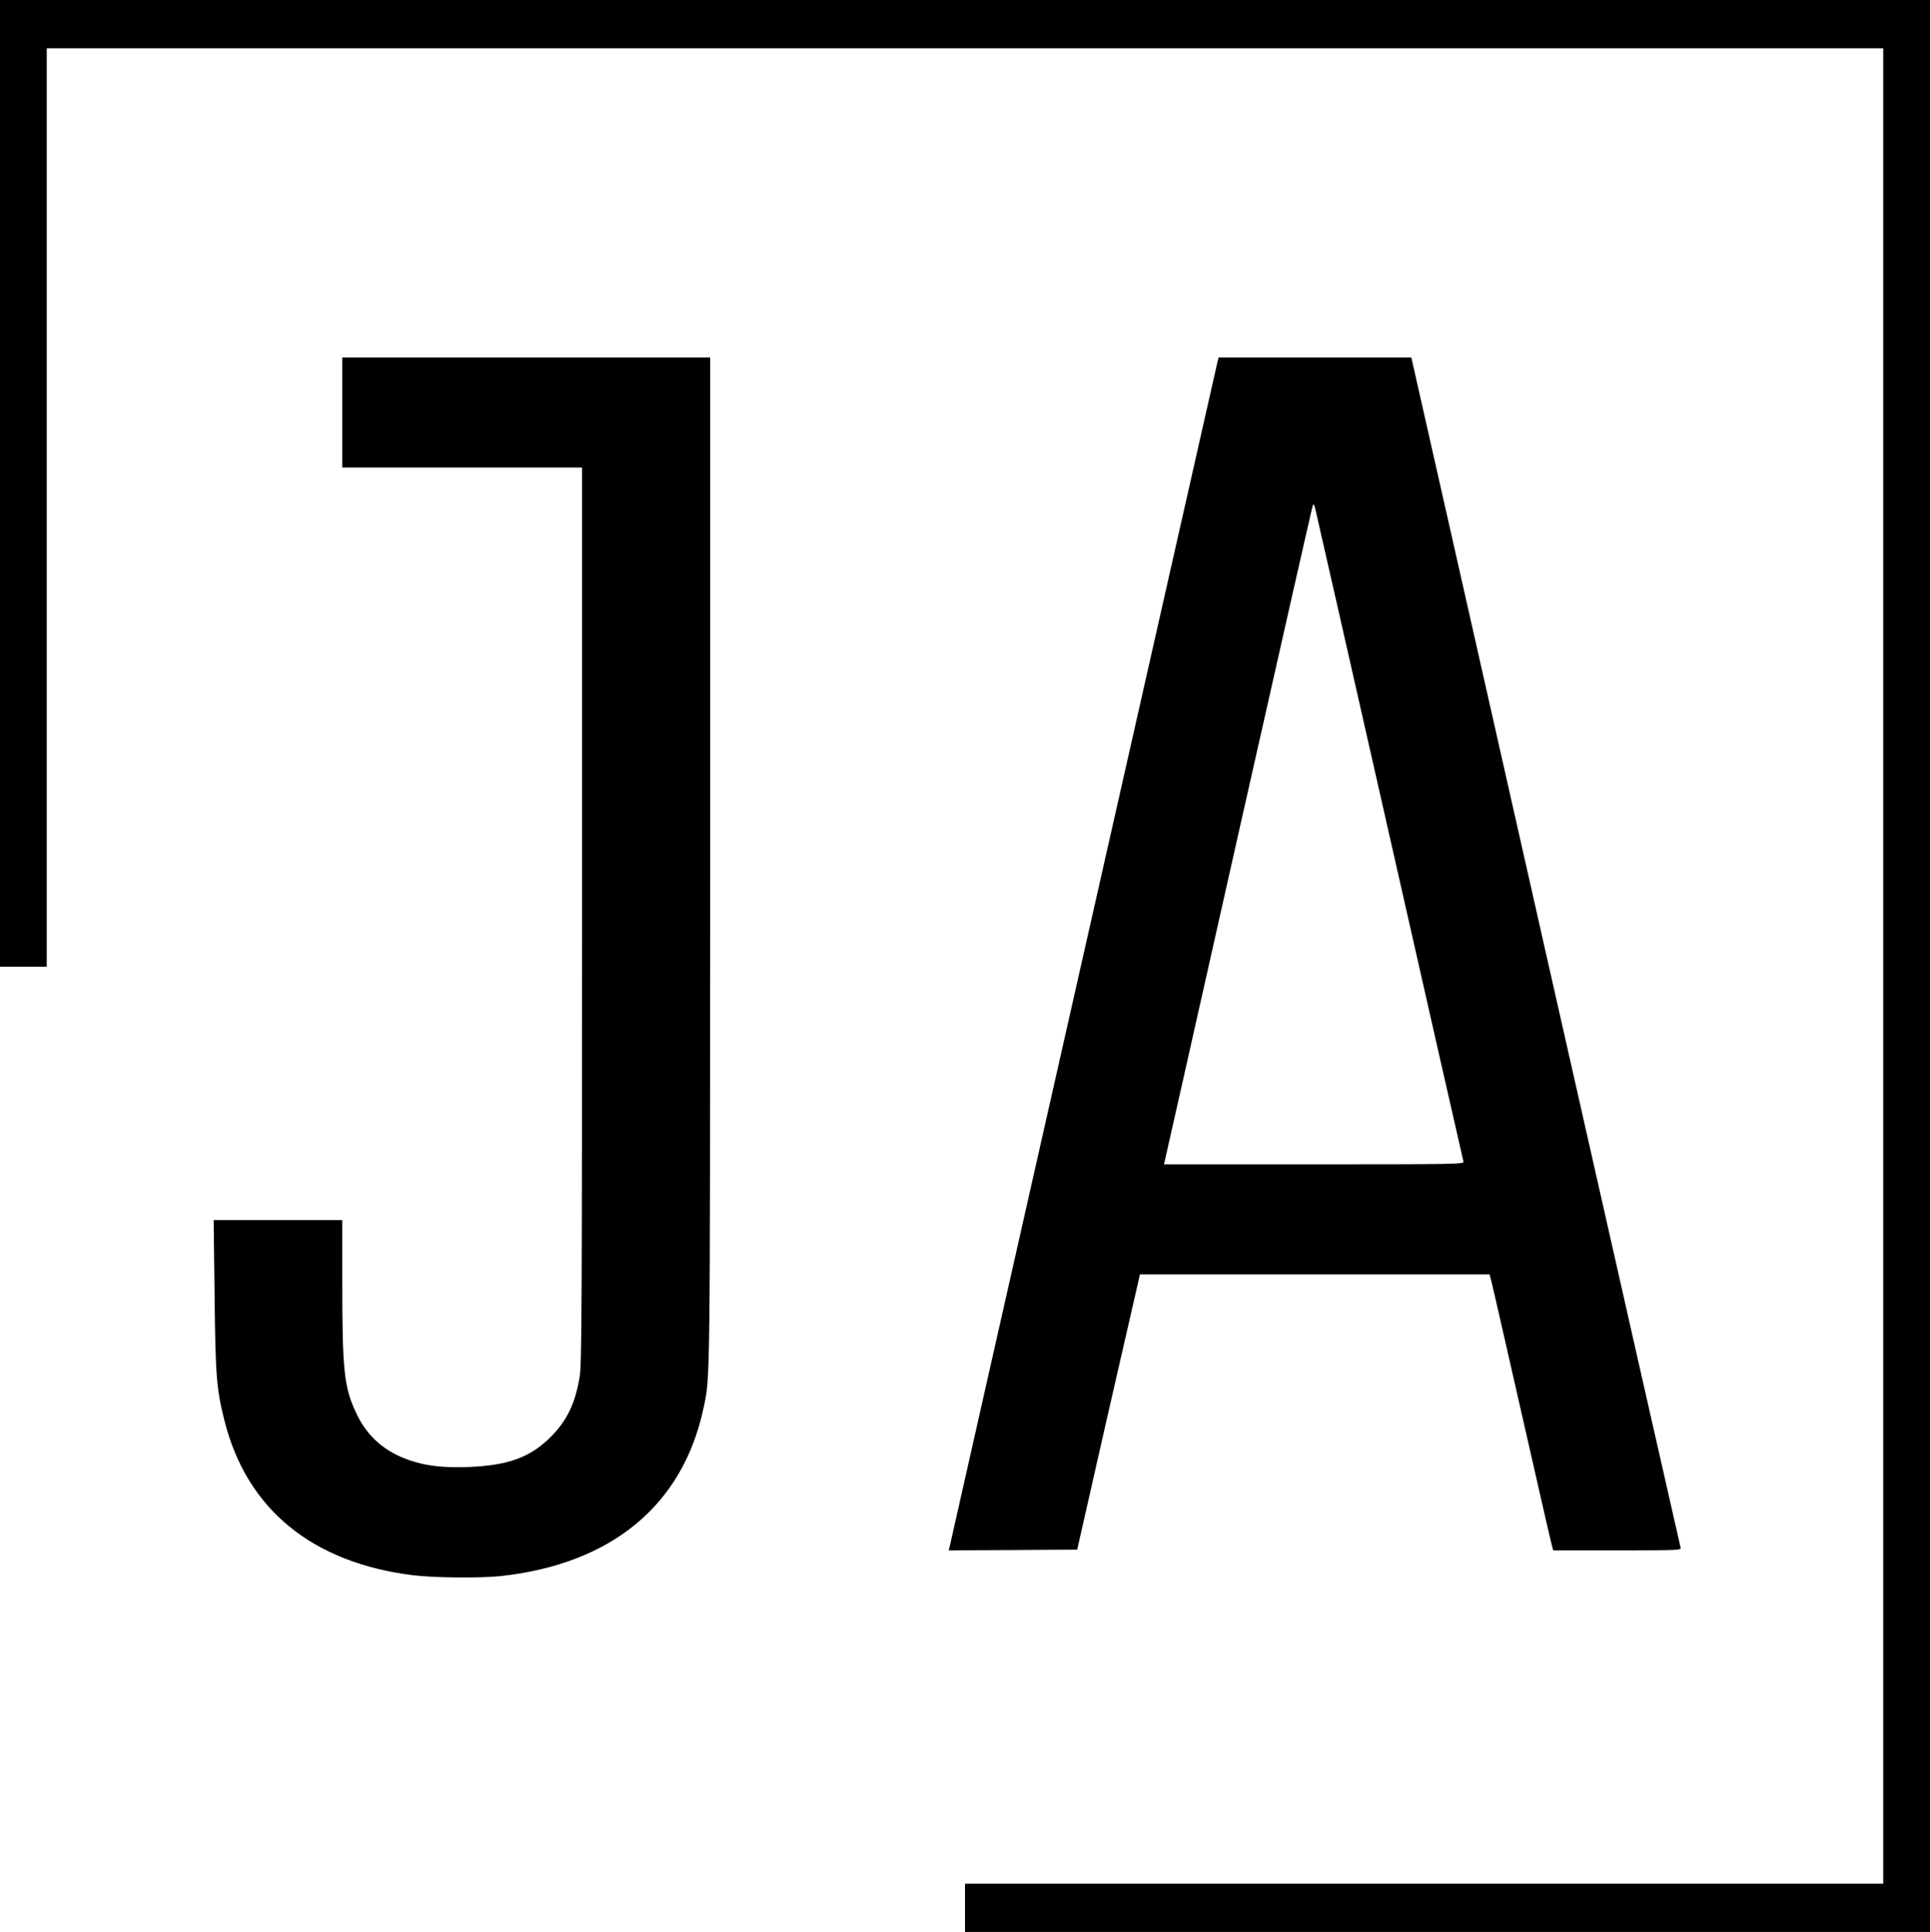
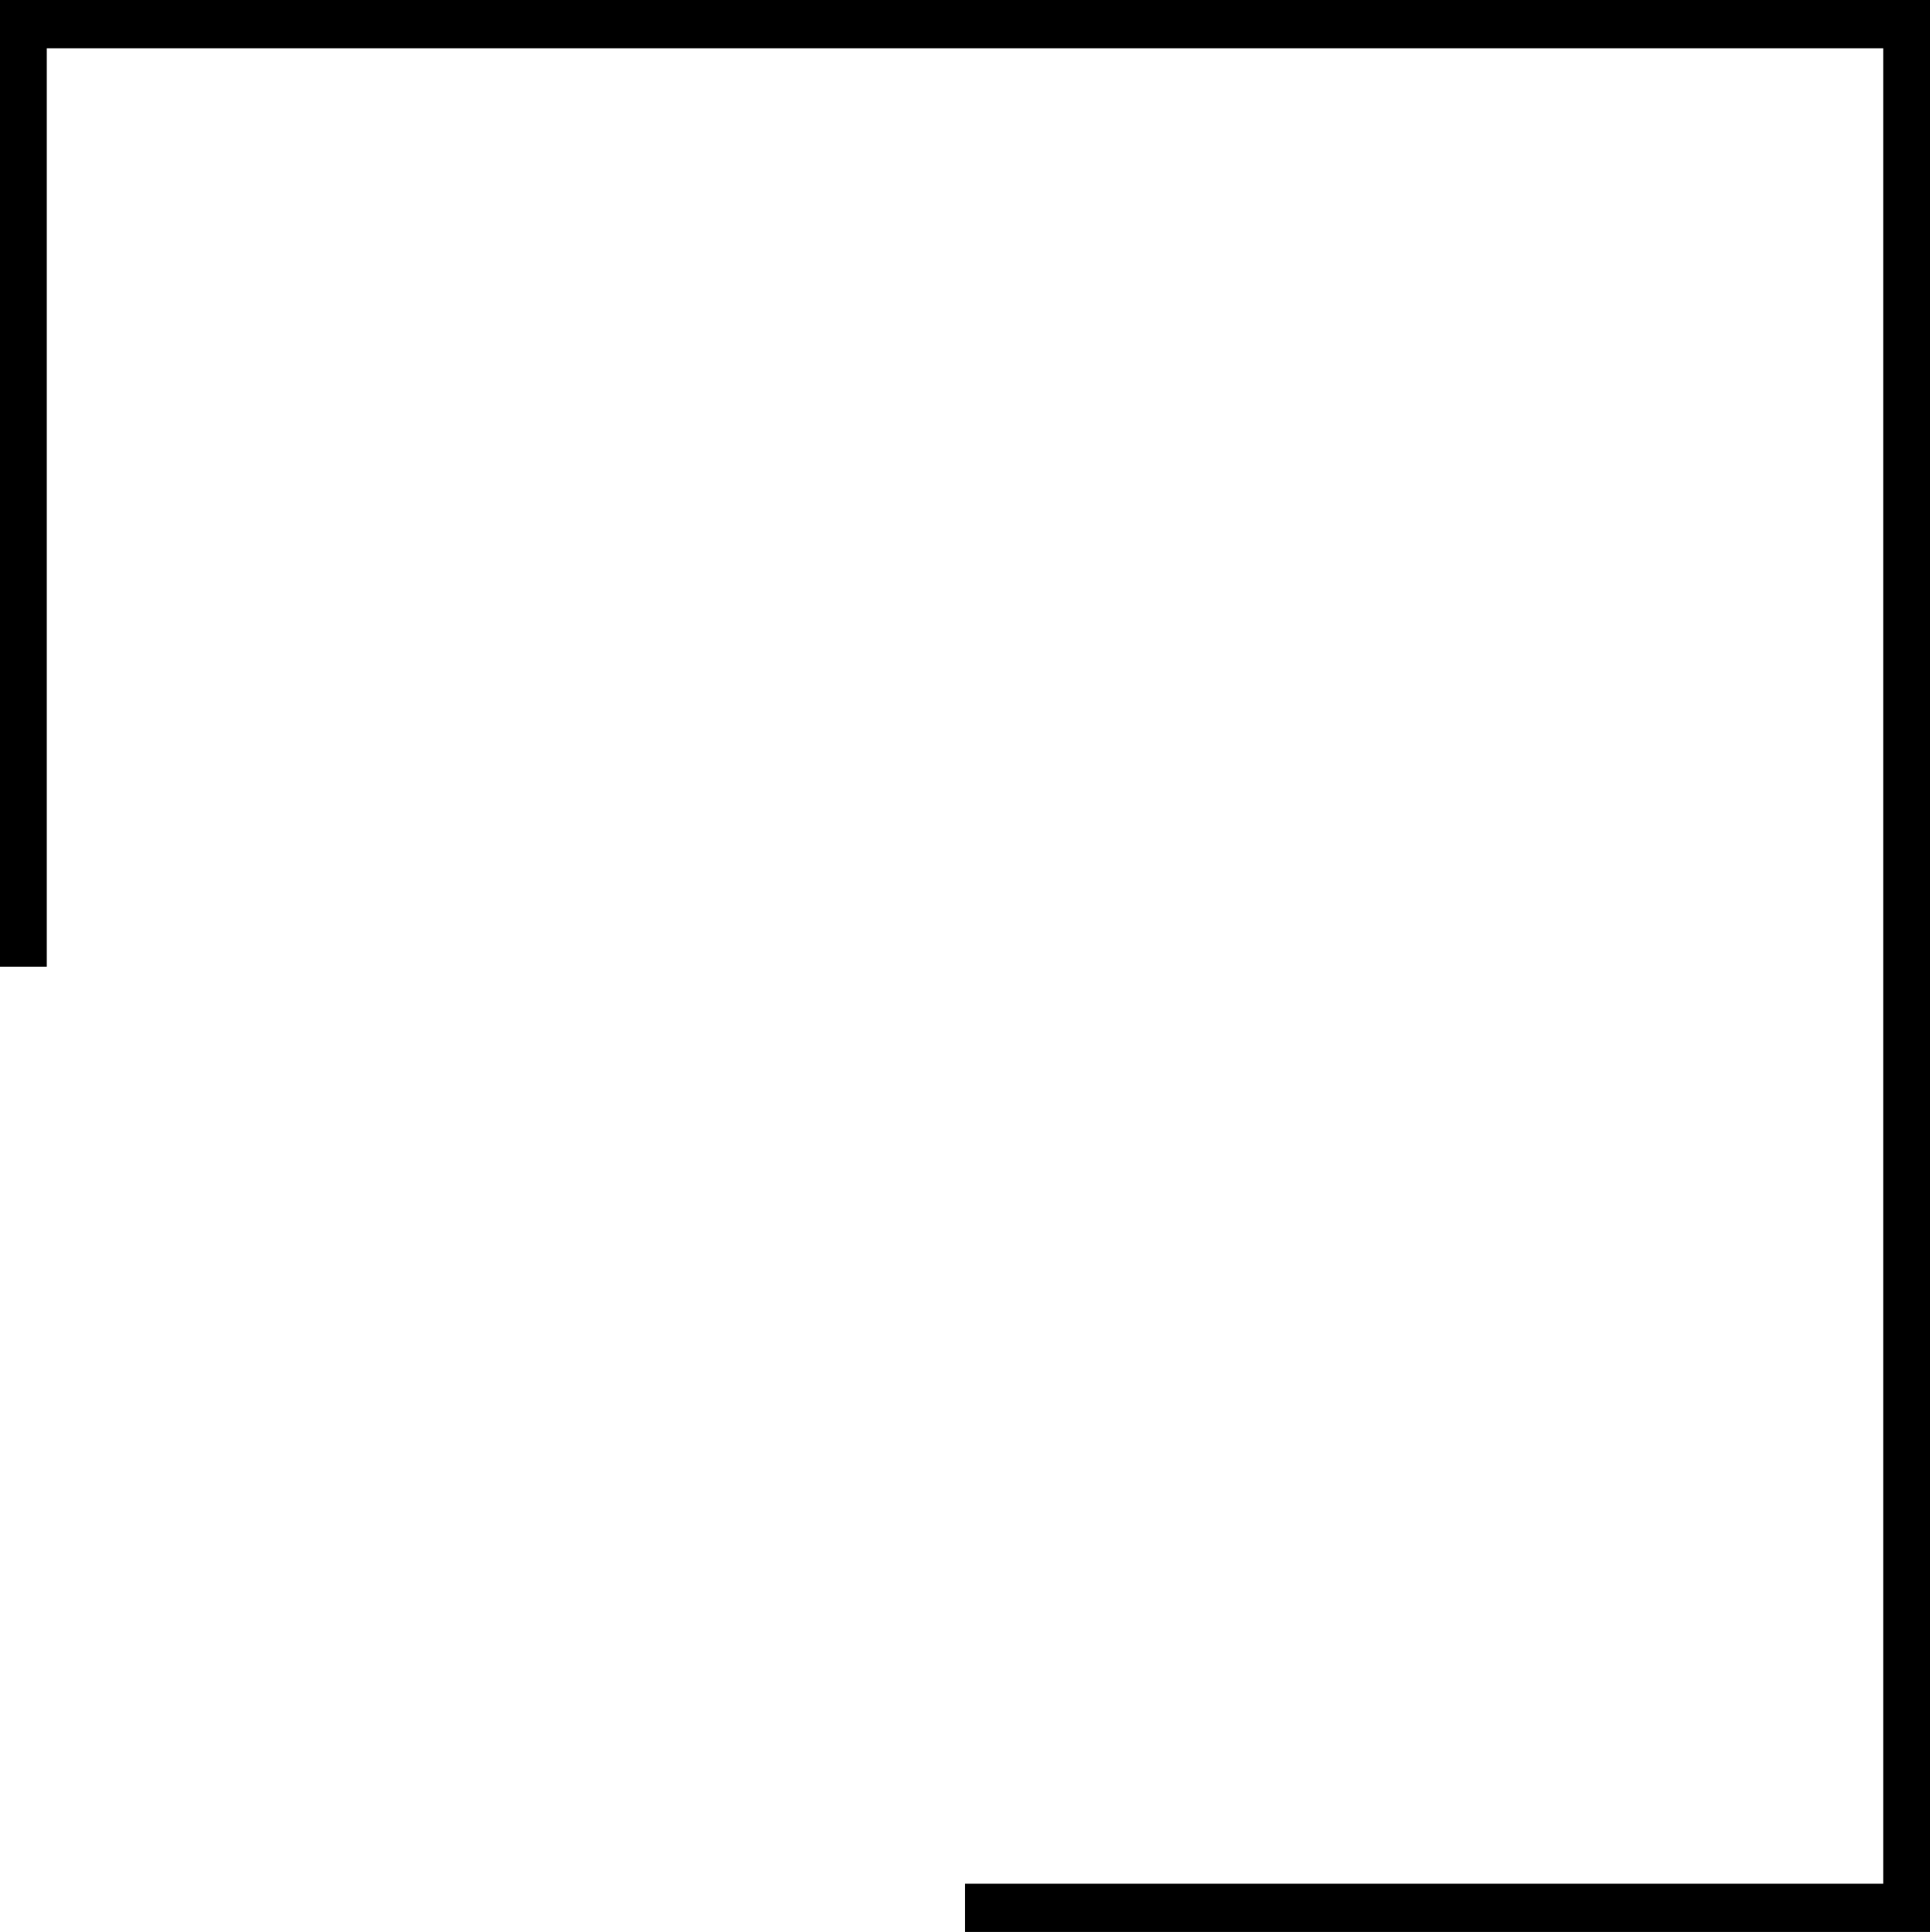
<svg xmlns="http://www.w3.org/2000/svg" version="1.0" width="1280pt" height="1281pt" viewBox="0 0 1280 1281" preserveAspectRatio="xMidYMid meet">
  <g transform="translate(0,1281) scale(0.1,-0.1)" fill="#000000" stroke="none">
    <path d="M0 9605 l0 -3205 155 0 155 0 0 3045 0 3045 6090 0 6090 0 0 -6085 0 -6085 -3045 0 -3045 0 0 -160 0 -160 3200 0 3200 0 0 6405 0 6405 -6400 0 -6400 0 0 -3205z" />
-     <path d="M2270 10075 l0 -365 795 0 795 0 0 -2967 c0 -2556 -2 -2980 -15 -3058 -29 -180 -85 -296 -195 -405 -133 -133 -282 -187 -541 -197 -166 -6 -276 6 -385 42 -169 56 -286 157 -358 308 -84 175 -96 281 -96 875 l0 412 -426 0 -427 0 6 -497 c6 -541 13 -625 66 -834 148 -587 582 -941 1251 -1024 142 -17 450 -20 585 -5 733 81 1203 471 1340 1110 46 211 44 113 45 3638 l0 3332 -1220 0 -1220 0 0 -365z" />
-     <path d="M8076 10417 c-3 -12 -402 -1775 -886 -3917 -484 -2142 -885 -3912 -889 -3933 l-9 -37 426 2 426 3 202 890 c112 490 206 900 209 912 l5 23 1160 0 1159 0 10 -37 c6 -21 96 -416 201 -878 105 -462 195 -857 201 -877 l10 -38 425 0 c400 0 425 1 420 18 -3 9 -404 1779 -891 3932 -486 2153 -887 3925 -890 3938 l-5 22 -639 0 -639 0 -6 -23z m1139 -3147 c267 -1180 488 -2153 491 -2162 5 -17 -47 -18 -991 -18 l-995 0 5 23 c3 12 224 992 490 2177 267 1185 488 2162 492 2170 4 10 8 6 14 -15 4 -16 227 -995 494 -2175z" />
  </g>
  <style>
        path { fill: #000; }
        @media (prefers-color-scheme: dark) {
            path { fill: #FFF; }
        }
    </style>
</svg>